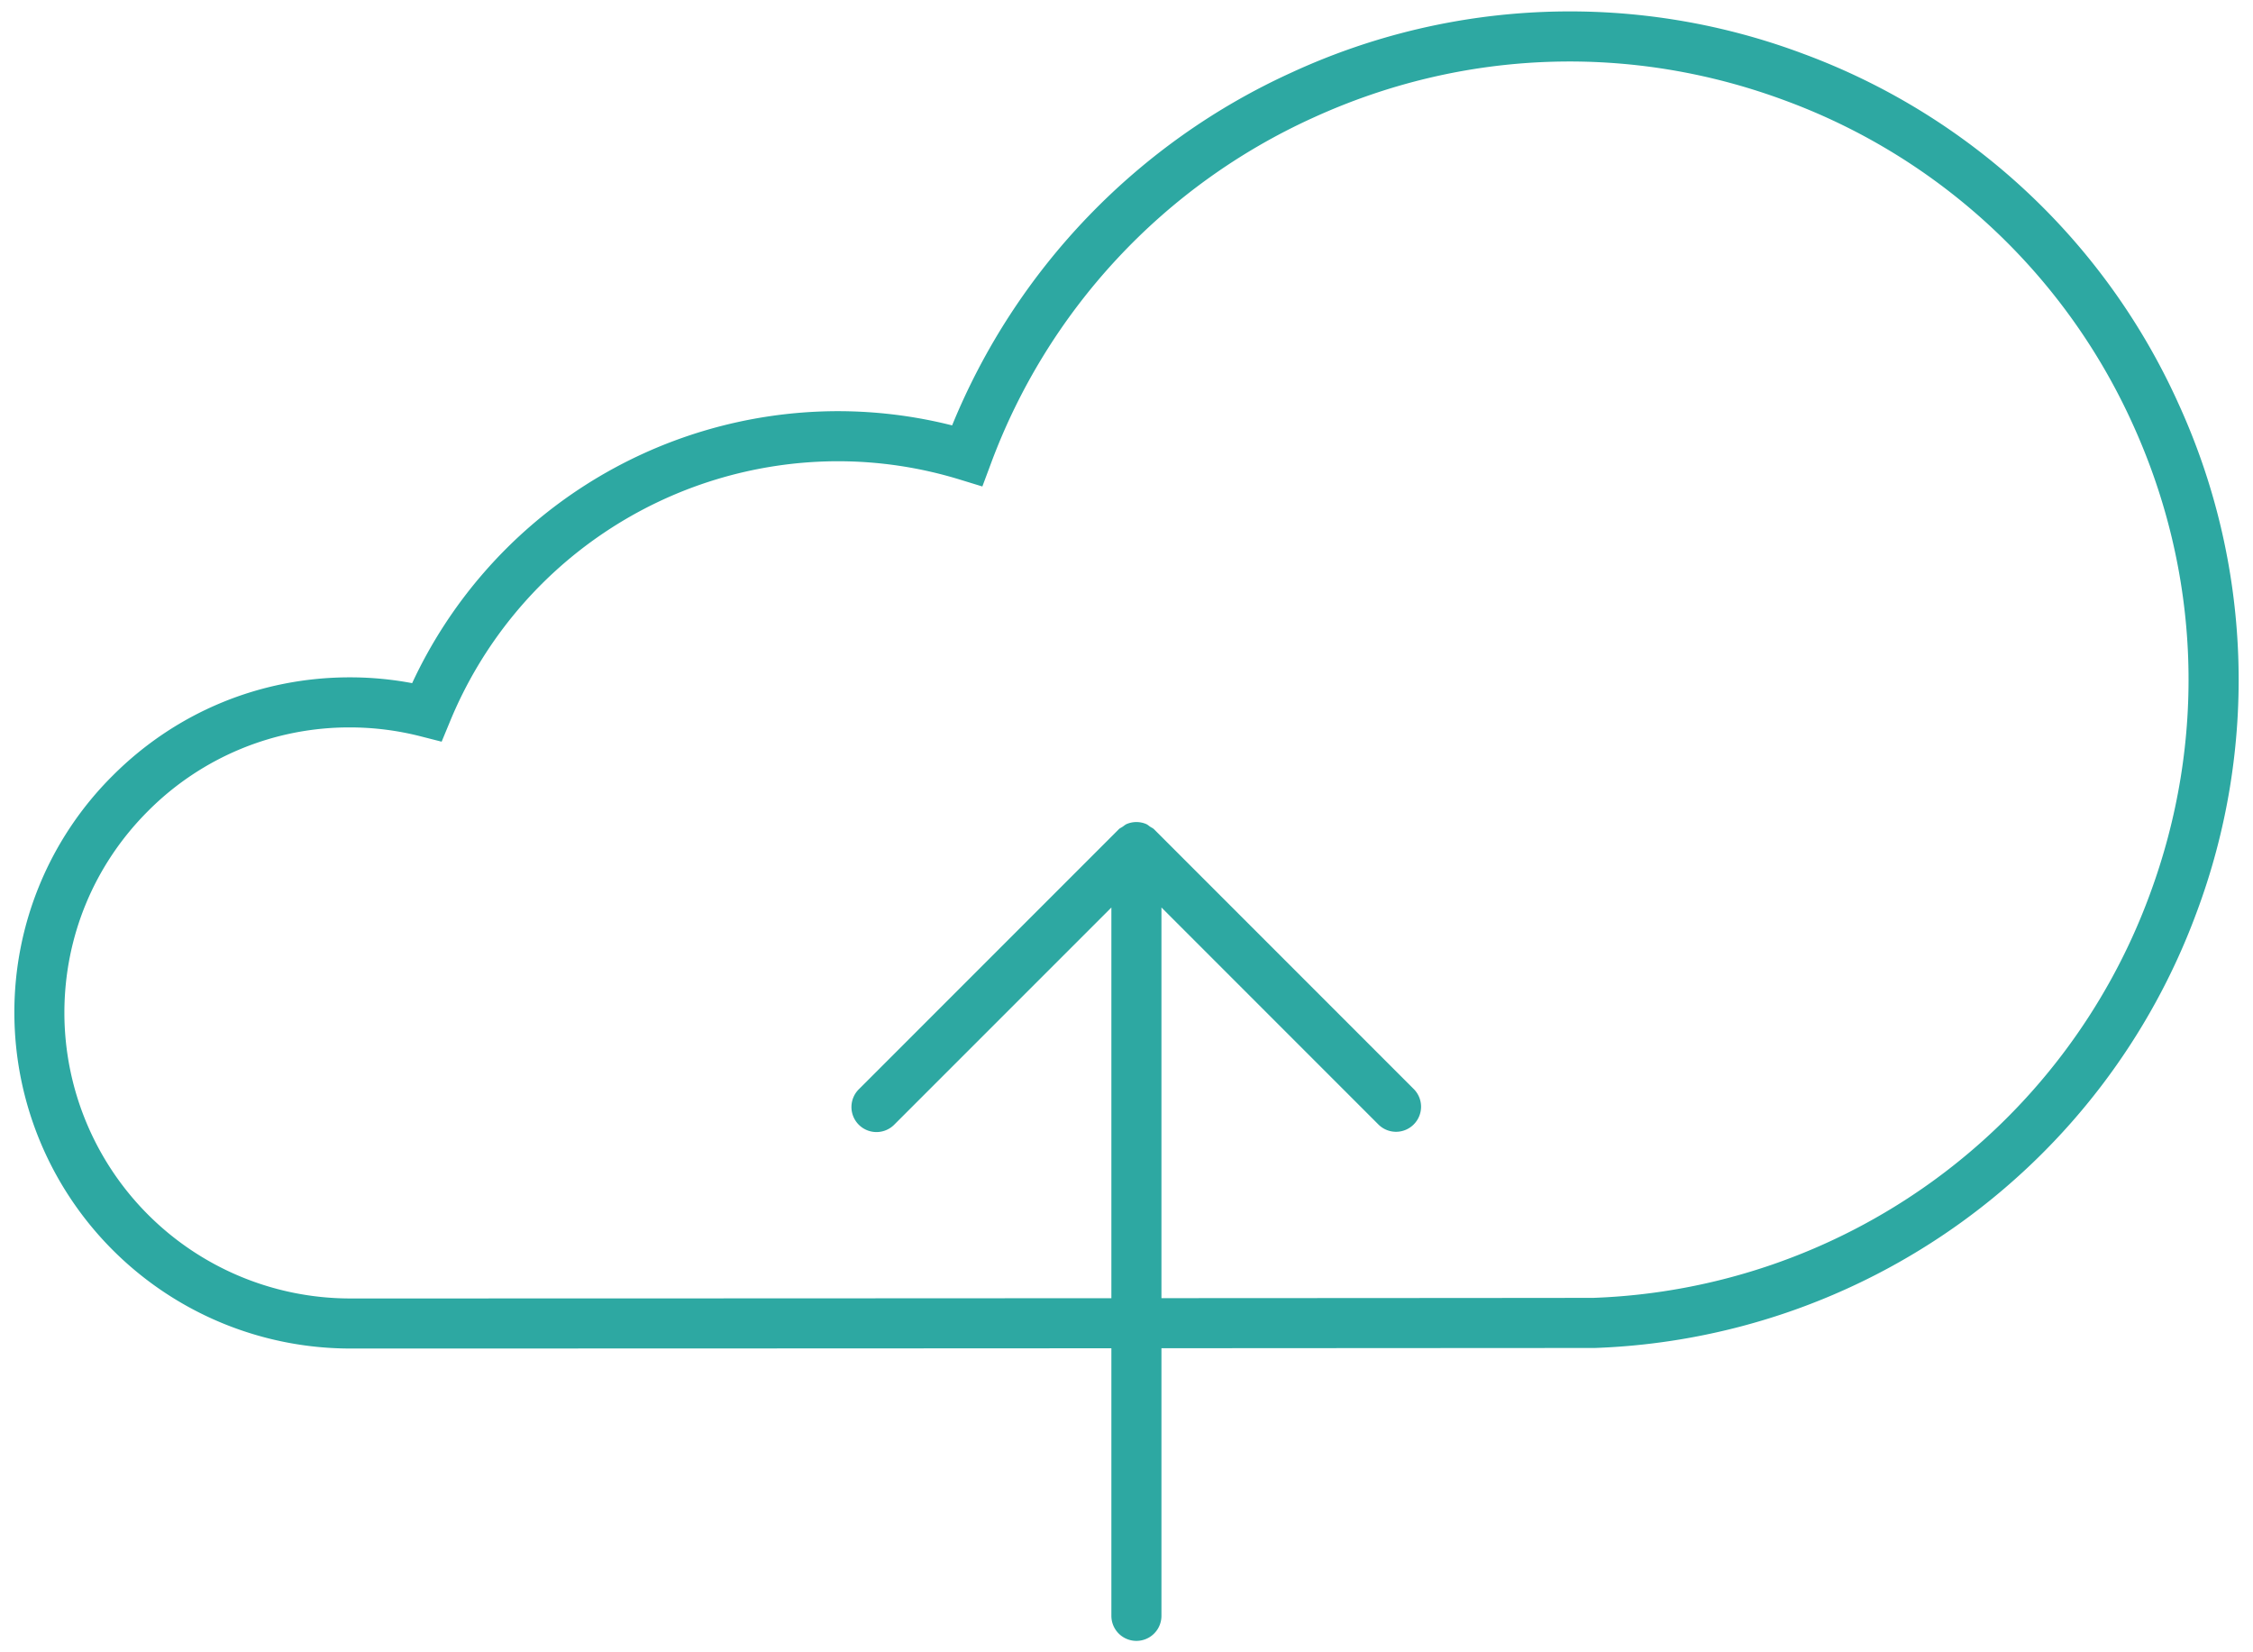
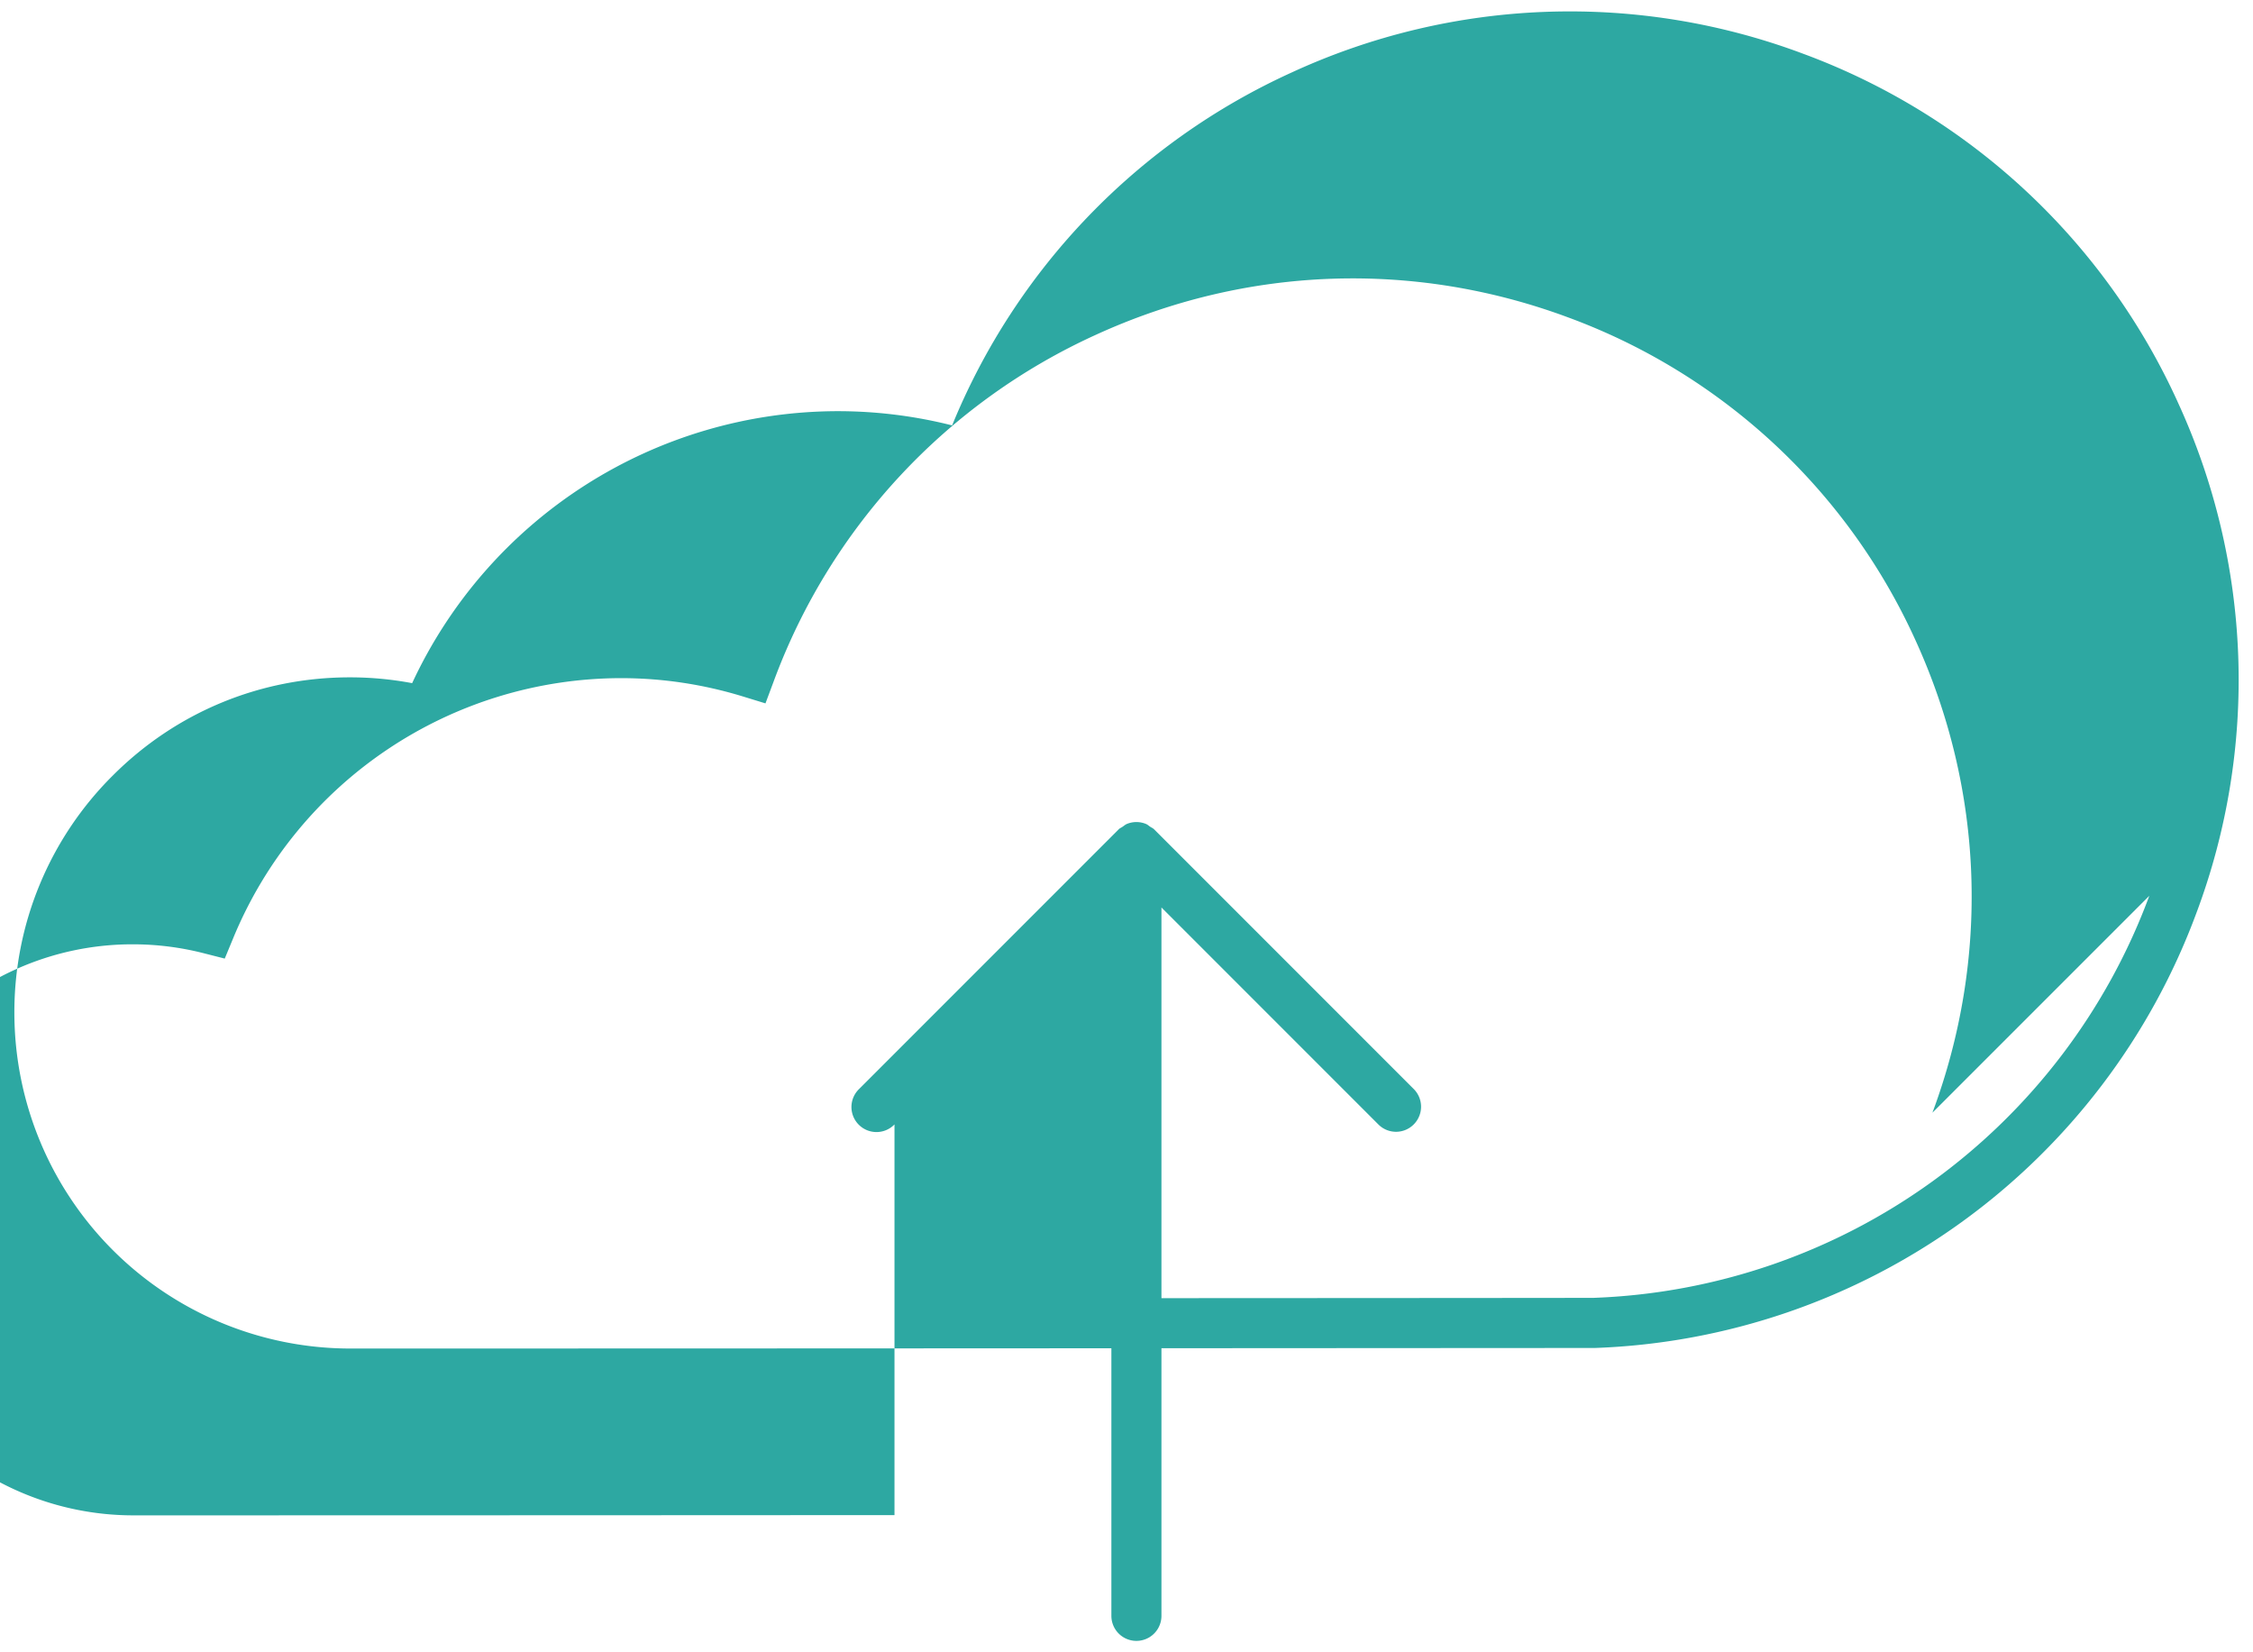
<svg xmlns="http://www.w3.org/2000/svg" width="45" height="33" viewBox="0 0 45 33">
-   <path fill="#2DA8A2" d="M43.497 8.03a13.262 13.262 0 0 0-7.48-6.956 13.264 13.264 0 0 0-10.21.37 13.253 13.253 0 0 0-6.79 7.052 9.328 9.328 0 0 0-2.284-.284h-.01a9.387 9.387 0 0 0-8.491 5.432 6.697 6.697 0 0 0-1.241-.116h-.002c-1.79 0-3.472.696-4.737 1.962a6.66 6.66 0 0 0-1.965 4.74 6.712 6.712 0 0 0 6.701 6.703c3.656 0 9.896-.002 15.21-.005v5.344a.5.5 0 1 0 1 0v-5.345l8.653-.005a13.312 13.312 0 0 0 12.016-8.681 13.26 13.26 0 0 0-.37-10.21zm-.568 9.861a12.308 12.308 0 0 1-11.1 8.03c-.086.001-3.852.004-8.631.006v-7.803l4.332 4.333a.498.498 0 0 0 .707 0 .5.5 0 0 0 0-.707l-5.186-5.187c-.023-.023-.052-.034-.079-.052-.027-.018-.05-.041-.081-.054a.499.499 0 0 0-.386 0c-.03.013-.055.036-.082.054-.026.018-.055.029-.079.052l-.002.003-5.183 5.184a.5.5 0 1 0 .707.707l4.332-4.332v7.803c-5.192.003-11.313.005-15.21.005a5.71 5.71 0 0 1-5.702-5.704c0-1.523.594-2.955 1.672-4.032a5.664 5.664 0 0 1 4.03-1.669h.003a5.7 5.7 0 0 1 1.41.178l.42.107.166-.401a8.39 8.39 0 0 1 7.738-5.2h.009c.826 0 1.645.123 2.437.366l.45.138.165-.442a12.268 12.268 0 0 1 6.436-6.92c3-1.373 6.354-1.494 9.444-.342a12.268 12.268 0 0 1 6.921 6.435c1.373 3 1.494 6.353.342 9.444z" />
+   <path fill="#2DA8A2" d="M43.497 8.03a13.262 13.262 0 0 0-7.48-6.956 13.264 13.264 0 0 0-10.21.37 13.253 13.253 0 0 0-6.79 7.052 9.328 9.328 0 0 0-2.284-.284h-.01a9.387 9.387 0 0 0-8.491 5.432 6.697 6.697 0 0 0-1.241-.116h-.002c-1.79 0-3.472.696-4.737 1.962a6.66 6.66 0 0 0-1.965 4.74 6.712 6.712 0 0 0 6.701 6.703c3.656 0 9.896-.002 15.21-.005v5.344a.5.5 0 1 0 1 0v-5.345l8.653-.005a13.312 13.312 0 0 0 12.016-8.681 13.26 13.26 0 0 0-.37-10.21zm-.568 9.861a12.308 12.308 0 0 1-11.1 8.03c-.086.001-3.852.004-8.631.006v-7.803l4.332 4.333a.498.498 0 0 0 .707 0 .5.5 0 0 0 0-.707l-5.186-5.187c-.023-.023-.052-.034-.079-.052-.027-.018-.05-.041-.081-.054a.499.499 0 0 0-.386 0c-.03.013-.055.036-.082.054-.026.018-.055.029-.079.052l-.002.003-5.183 5.184a.5.5 0 1 0 .707.707v7.803c-5.192.003-11.313.005-15.21.005a5.71 5.71 0 0 1-5.702-5.704c0-1.523.594-2.955 1.672-4.032a5.664 5.664 0 0 1 4.03-1.669h.003a5.7 5.7 0 0 1 1.41.178l.42.107.166-.401a8.39 8.39 0 0 1 7.738-5.2h.009c.826 0 1.645.123 2.437.366l.45.138.165-.442a12.268 12.268 0 0 1 6.436-6.92c3-1.373 6.354-1.494 9.444-.342a12.268 12.268 0 0 1 6.921 6.435c1.373 3 1.494 6.353.342 9.444z" />
</svg>